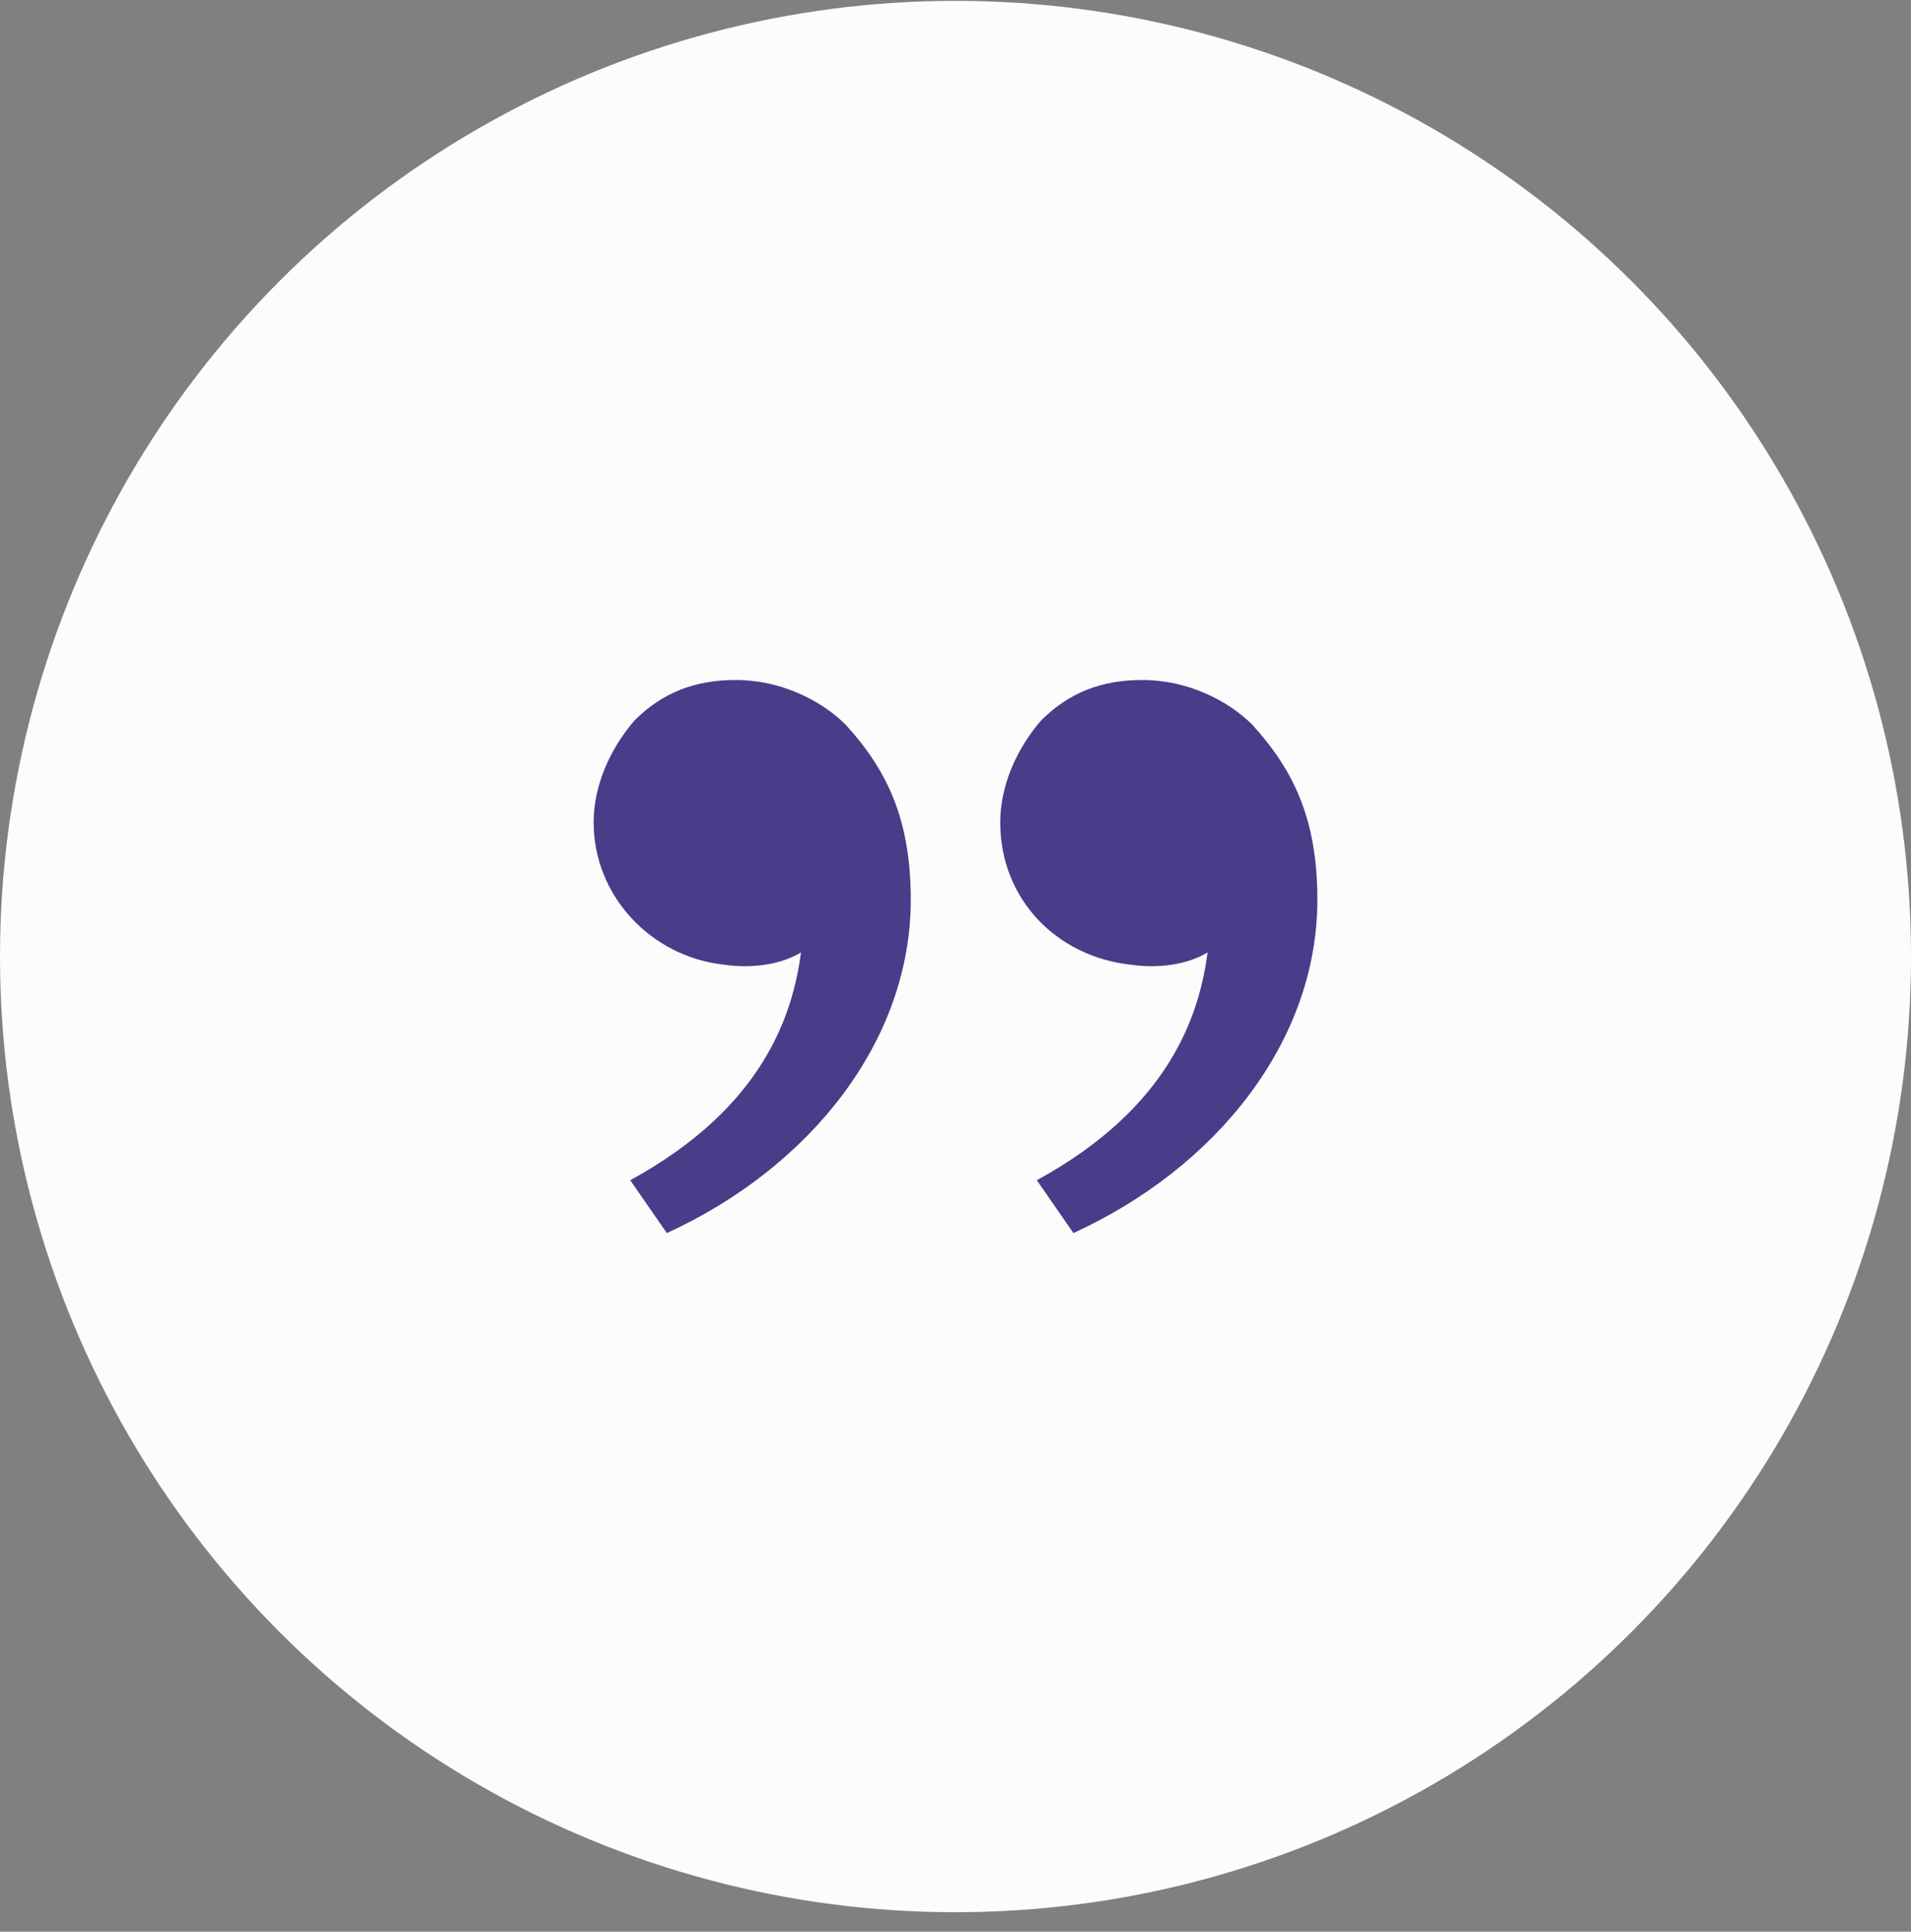
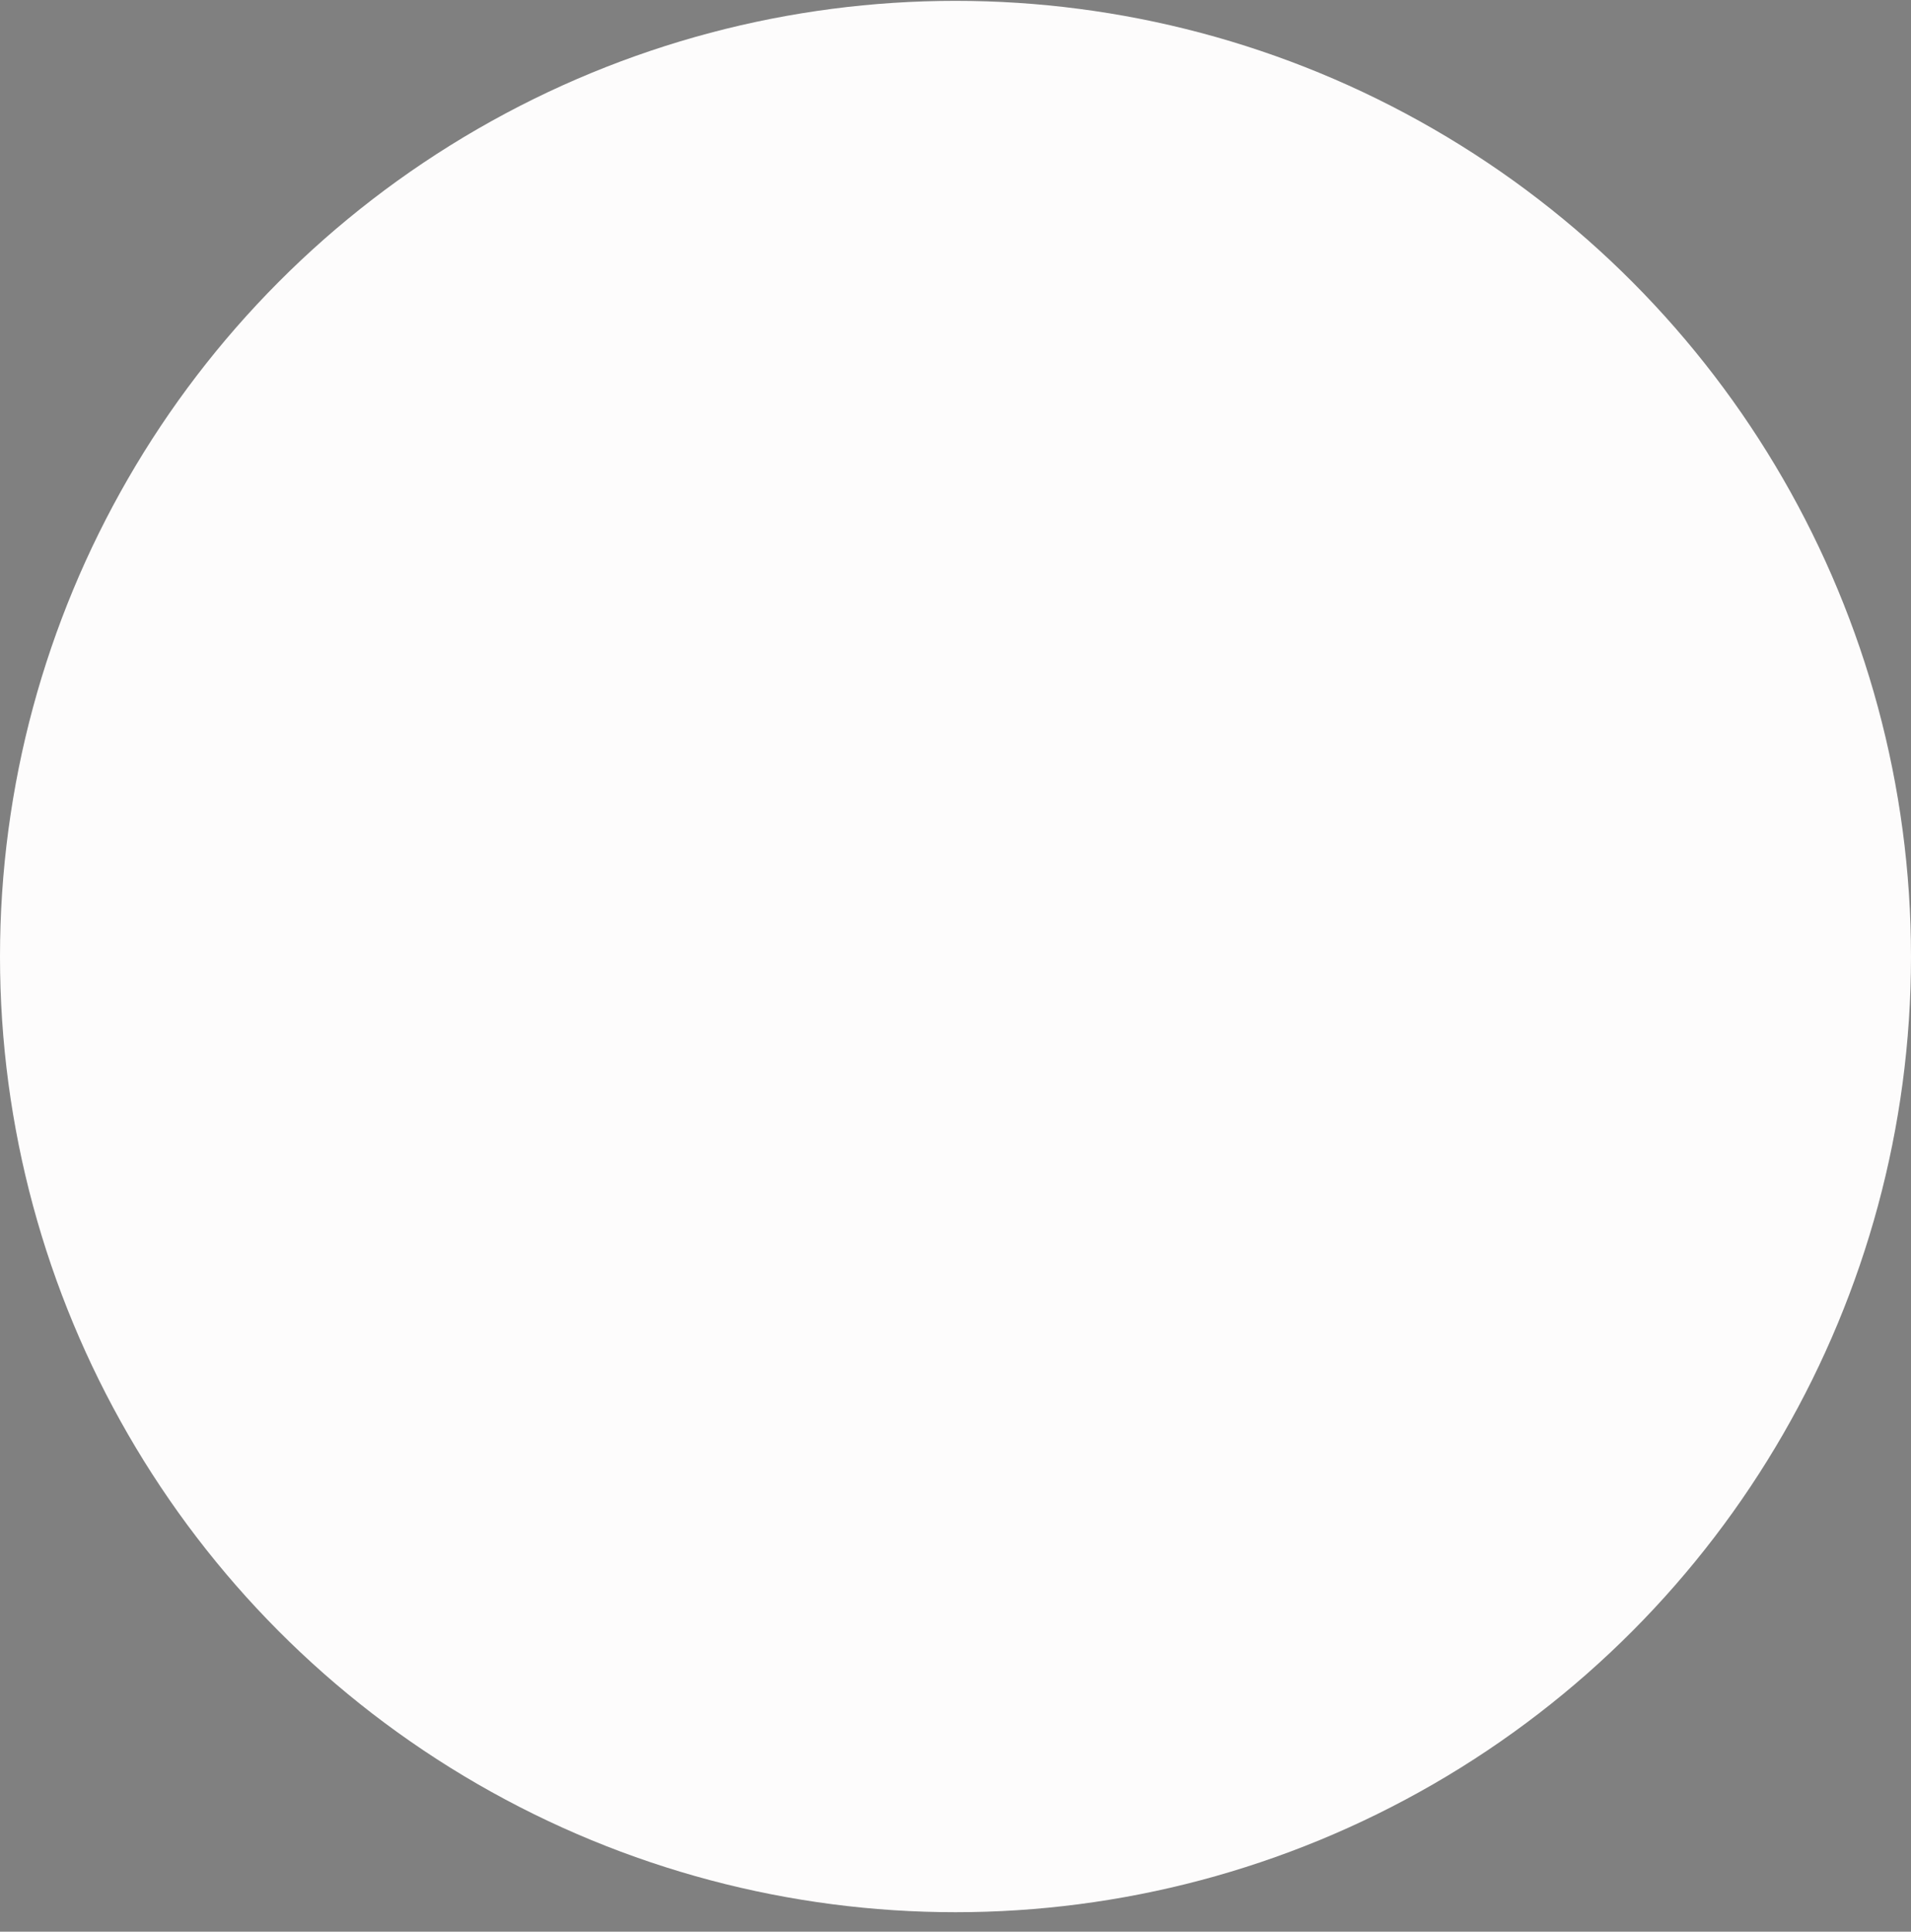
<svg xmlns="http://www.w3.org/2000/svg" width="94" height="95" viewBox="0 0 94 95" fill="none">
  <rect x="0" y="0" width="94" height="95" fill="#808080" stroke="none" />
  <circle cx="47" cy="47.042" r="47" fill="#FDFCFC" />
-   <path d="M61.6 35.642C63.6 37.842 64.8 40.242 64.8 44.242C64.8 51.242 59.8 57.442 52.8 60.642L51 58.042C57.6 54.442 59 49.842 59.4 46.842C58.4 47.442 57 47.642 55.6 47.442C52 47.042 49.2 44.242 49.2 40.442C49.2 38.642 50 36.842 51.2 35.442C52.6 34.042 54.2 33.442 56.2 33.442C58.4 33.442 60.4 34.442 61.6 35.642ZM41.6 35.642C43.6 37.842 44.8 40.242 44.8 44.242C44.8 51.242 39.8 57.442 32.8 60.642L31 58.042C37.6 54.442 39 49.842 39.4 46.842C38.4 47.442 37 47.642 35.6 47.442C32 47.042 29.2 44.042 29.2 40.442C29.2 38.642 30 36.842 31.2 35.442C32.6 34.042 34.2 33.442 36.2 33.442C38.4 33.442 40.4 34.442 41.6 35.642Z" fill="#483D89" />
</svg>